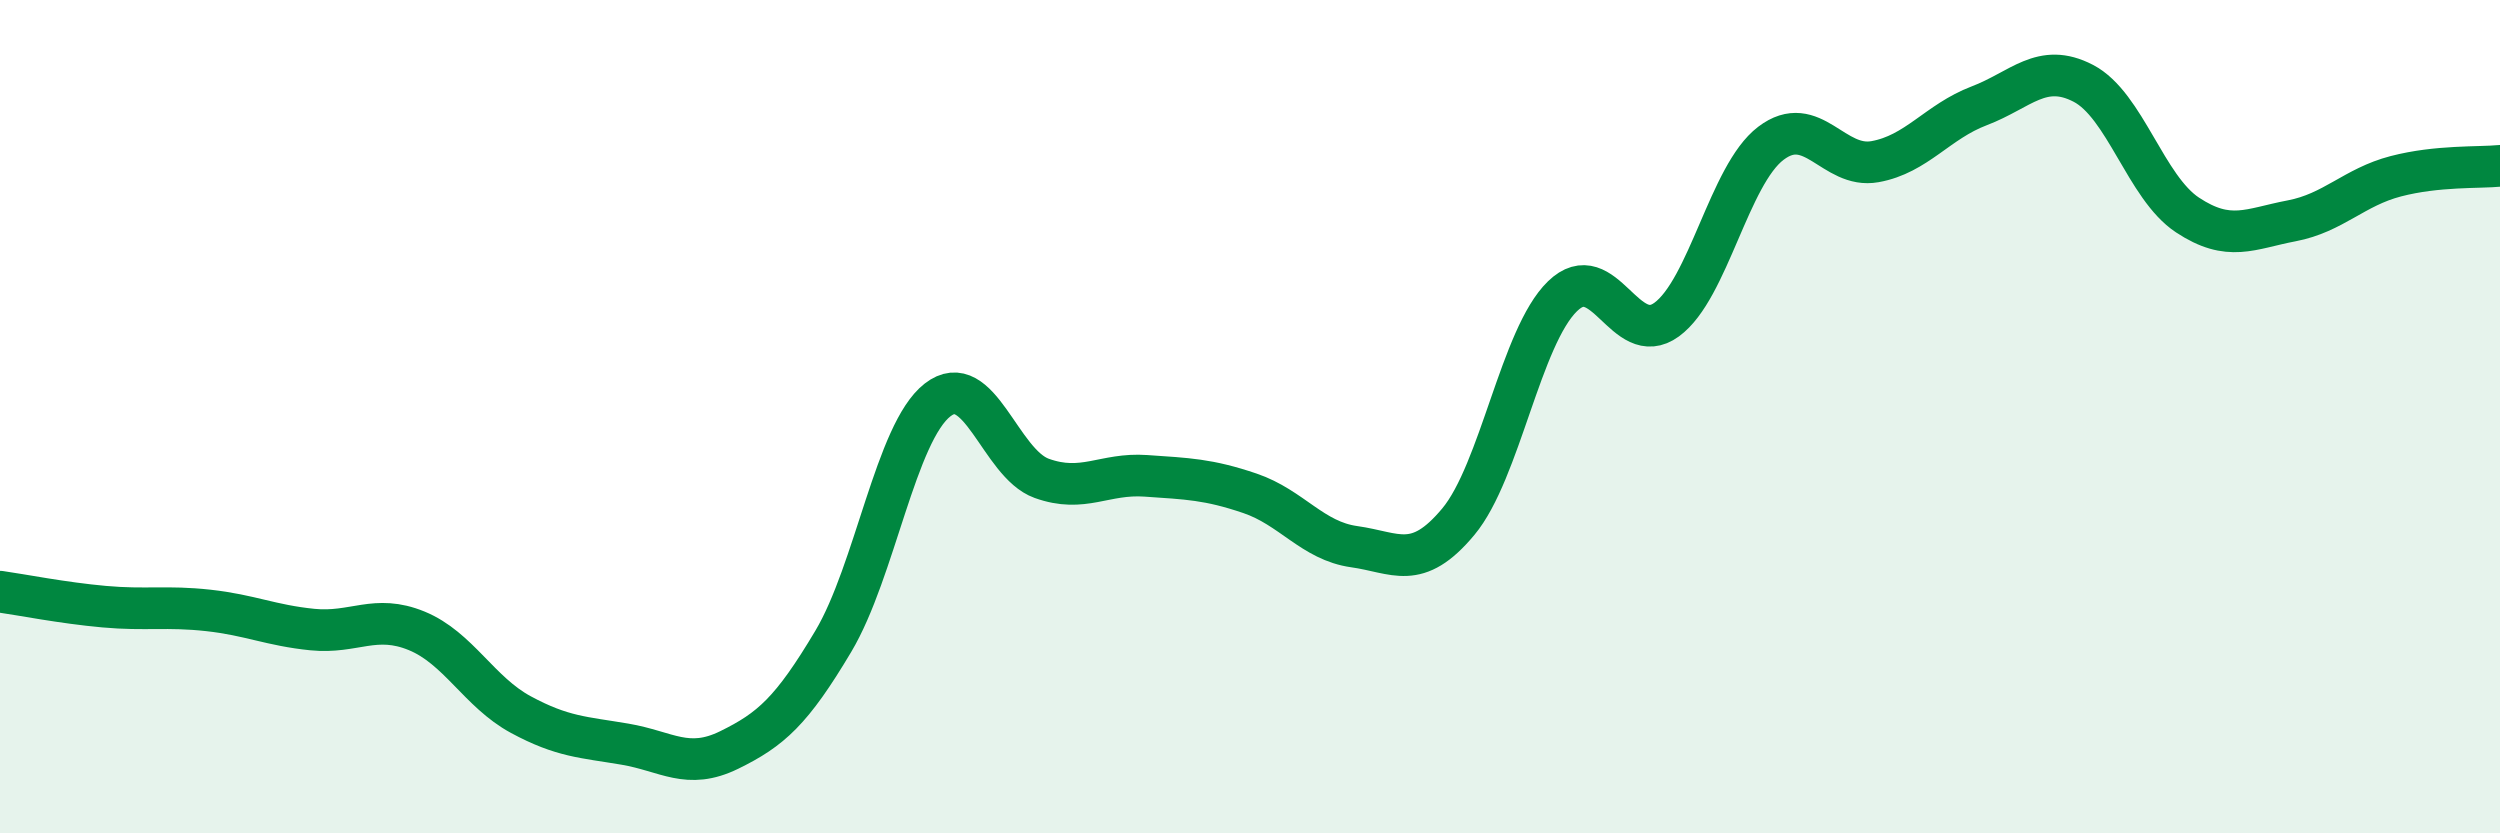
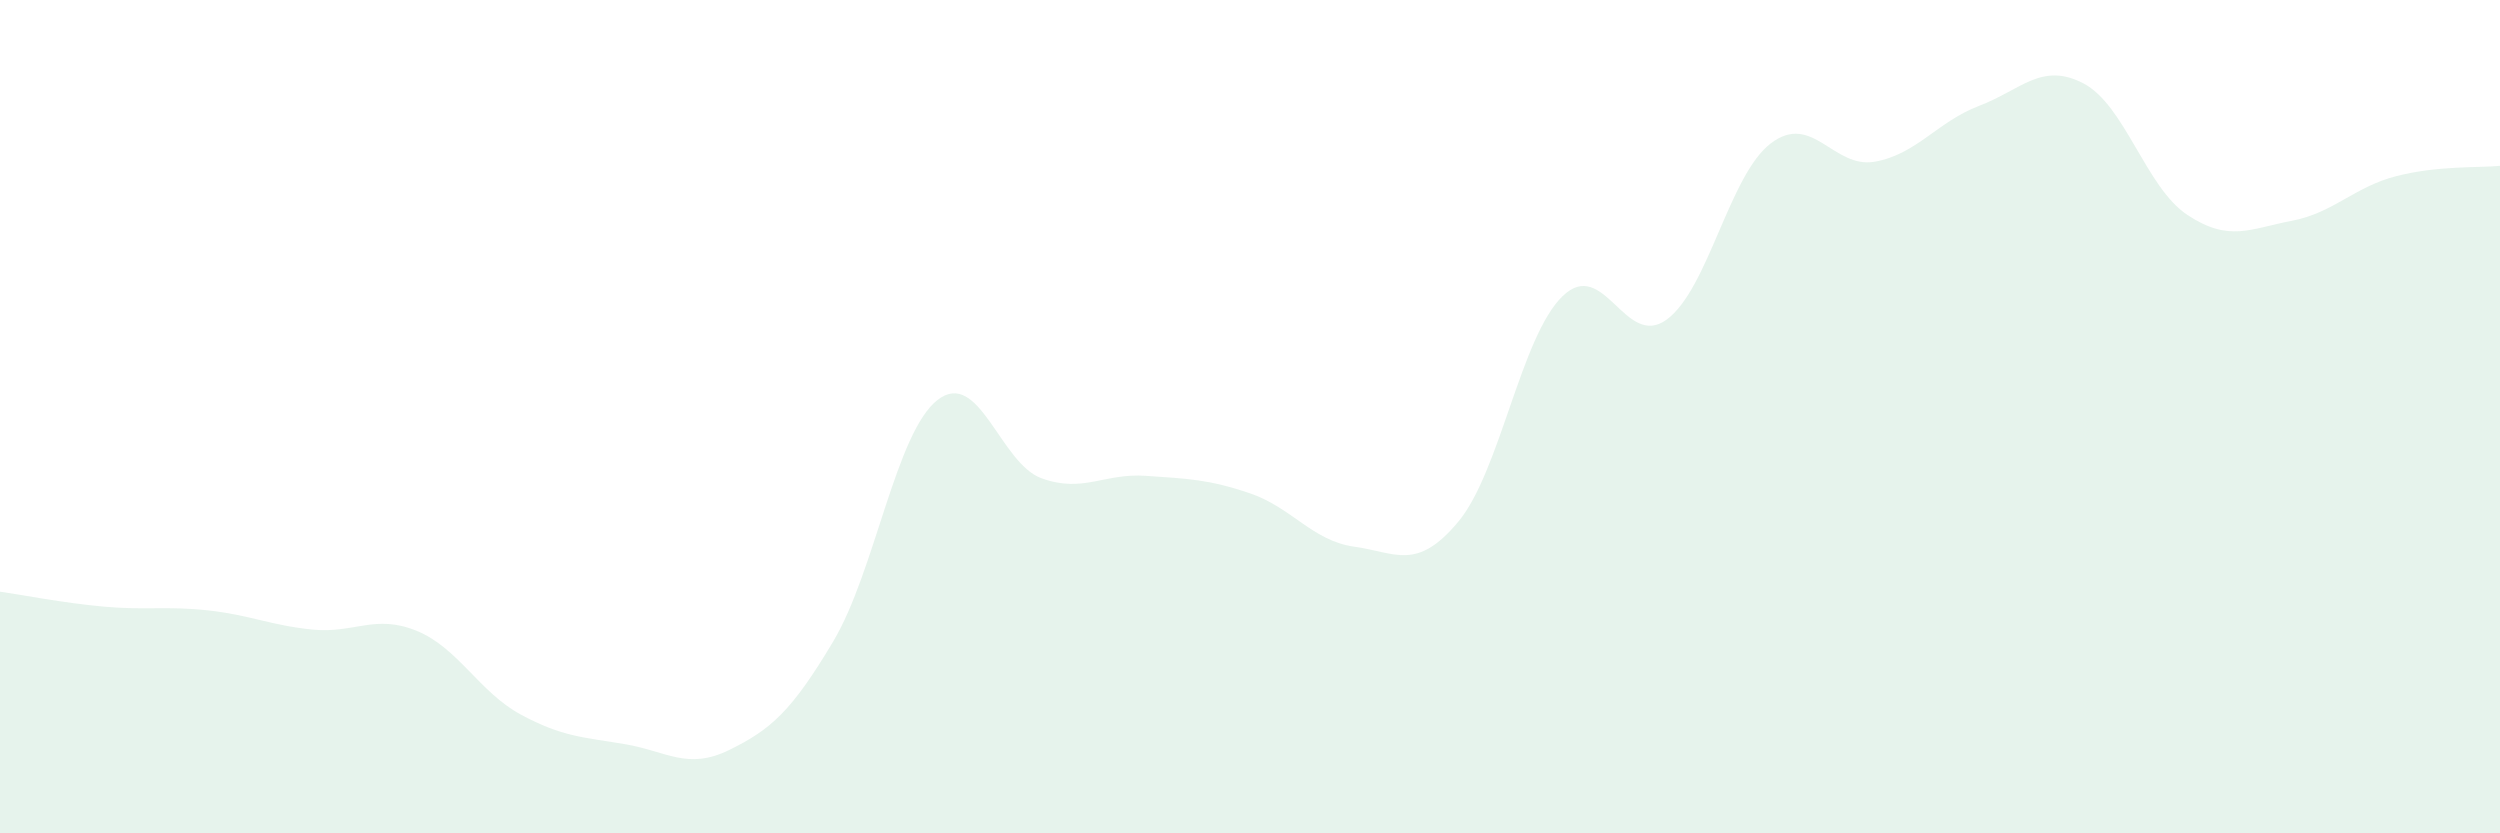
<svg xmlns="http://www.w3.org/2000/svg" width="60" height="20" viewBox="0 0 60 20">
  <path d="M 0,14.2 C 0.5,14.27 1.5,14.47 2.5,14.56 C 3.5,14.65 4,14.54 5,14.65 C 6,14.76 6.5,15.01 7.5,15.11 C 8.5,15.21 9,14.73 10,15.14 C 11,15.55 11.5,16.61 12.5,17.15 C 13.5,17.69 14,17.69 15,17.86 C 16,18.03 16.5,18.49 17.5,18 C 18.5,17.51 19,17.07 20,15.39 C 21,13.71 21.5,10.38 22.5,9.6 C 23.5,8.82 24,11.12 25,11.48 C 26,11.84 26.5,11.35 27.5,11.42 C 28.5,11.49 29,11.5 30,11.84 C 31,12.18 31.5,12.98 32.5,13.12 C 33.5,13.26 34,13.72 35,12.52 C 36,11.32 36.5,8.08 37.5,7.11 C 38.5,6.14 39,8.4 40,7.67 C 41,6.94 41.5,4.2 42.5,3.44 C 43.5,2.68 44,4.06 45,3.88 C 46,3.7 46.5,2.92 47.5,2.54 C 48.5,2.16 49,1.48 50,2 C 51,2.52 51.5,4.5 52.5,5.16 C 53.5,5.82 54,5.49 55,5.3 C 56,5.11 56.5,4.49 57.5,4.23 C 58.5,3.97 59.5,4.03 60,3.98L60 20L0 20Z" fill="#008740" opacity="0.1" stroke-linecap="round" stroke-linejoin="round" />
-   <path d="M 0,14.2 C 0.5,14.27 1.5,14.47 2.5,14.56 C 3.5,14.65 4,14.54 5,14.65 C 6,14.76 6.5,15.01 7.5,15.11 C 8.5,15.21 9,14.73 10,15.14 C 11,15.55 11.5,16.61 12.5,17.15 C 13.5,17.69 14,17.69 15,17.86 C 16,18.03 16.5,18.49 17.5,18 C 18.5,17.51 19,17.07 20,15.39 C 21,13.71 21.5,10.38 22.5,9.6 C 23.5,8.82 24,11.12 25,11.48 C 26,11.84 26.5,11.35 27.5,11.42 C 28.5,11.49 29,11.5 30,11.84 C 31,12.18 31.5,12.98 32.5,13.12 C 33.5,13.26 34,13.72 35,12.52 C 36,11.32 36.5,8.08 37.5,7.11 C 38.5,6.14 39,8.4 40,7.67 C 41,6.94 41.5,4.2 42.5,3.44 C 43.5,2.68 44,4.06 45,3.88 C 46,3.7 46.5,2.92 47.5,2.54 C 48.5,2.16 49,1.48 50,2 C 51,2.52 51.5,4.5 52.5,5.16 C 53.5,5.82 54,5.49 55,5.3 C 56,5.11 56.5,4.49 57.5,4.23 C 58.5,3.97 59.5,4.03 60,3.98" stroke="#008740" stroke-width="1" fill="none" stroke-linecap="round" stroke-linejoin="round" />
</svg>